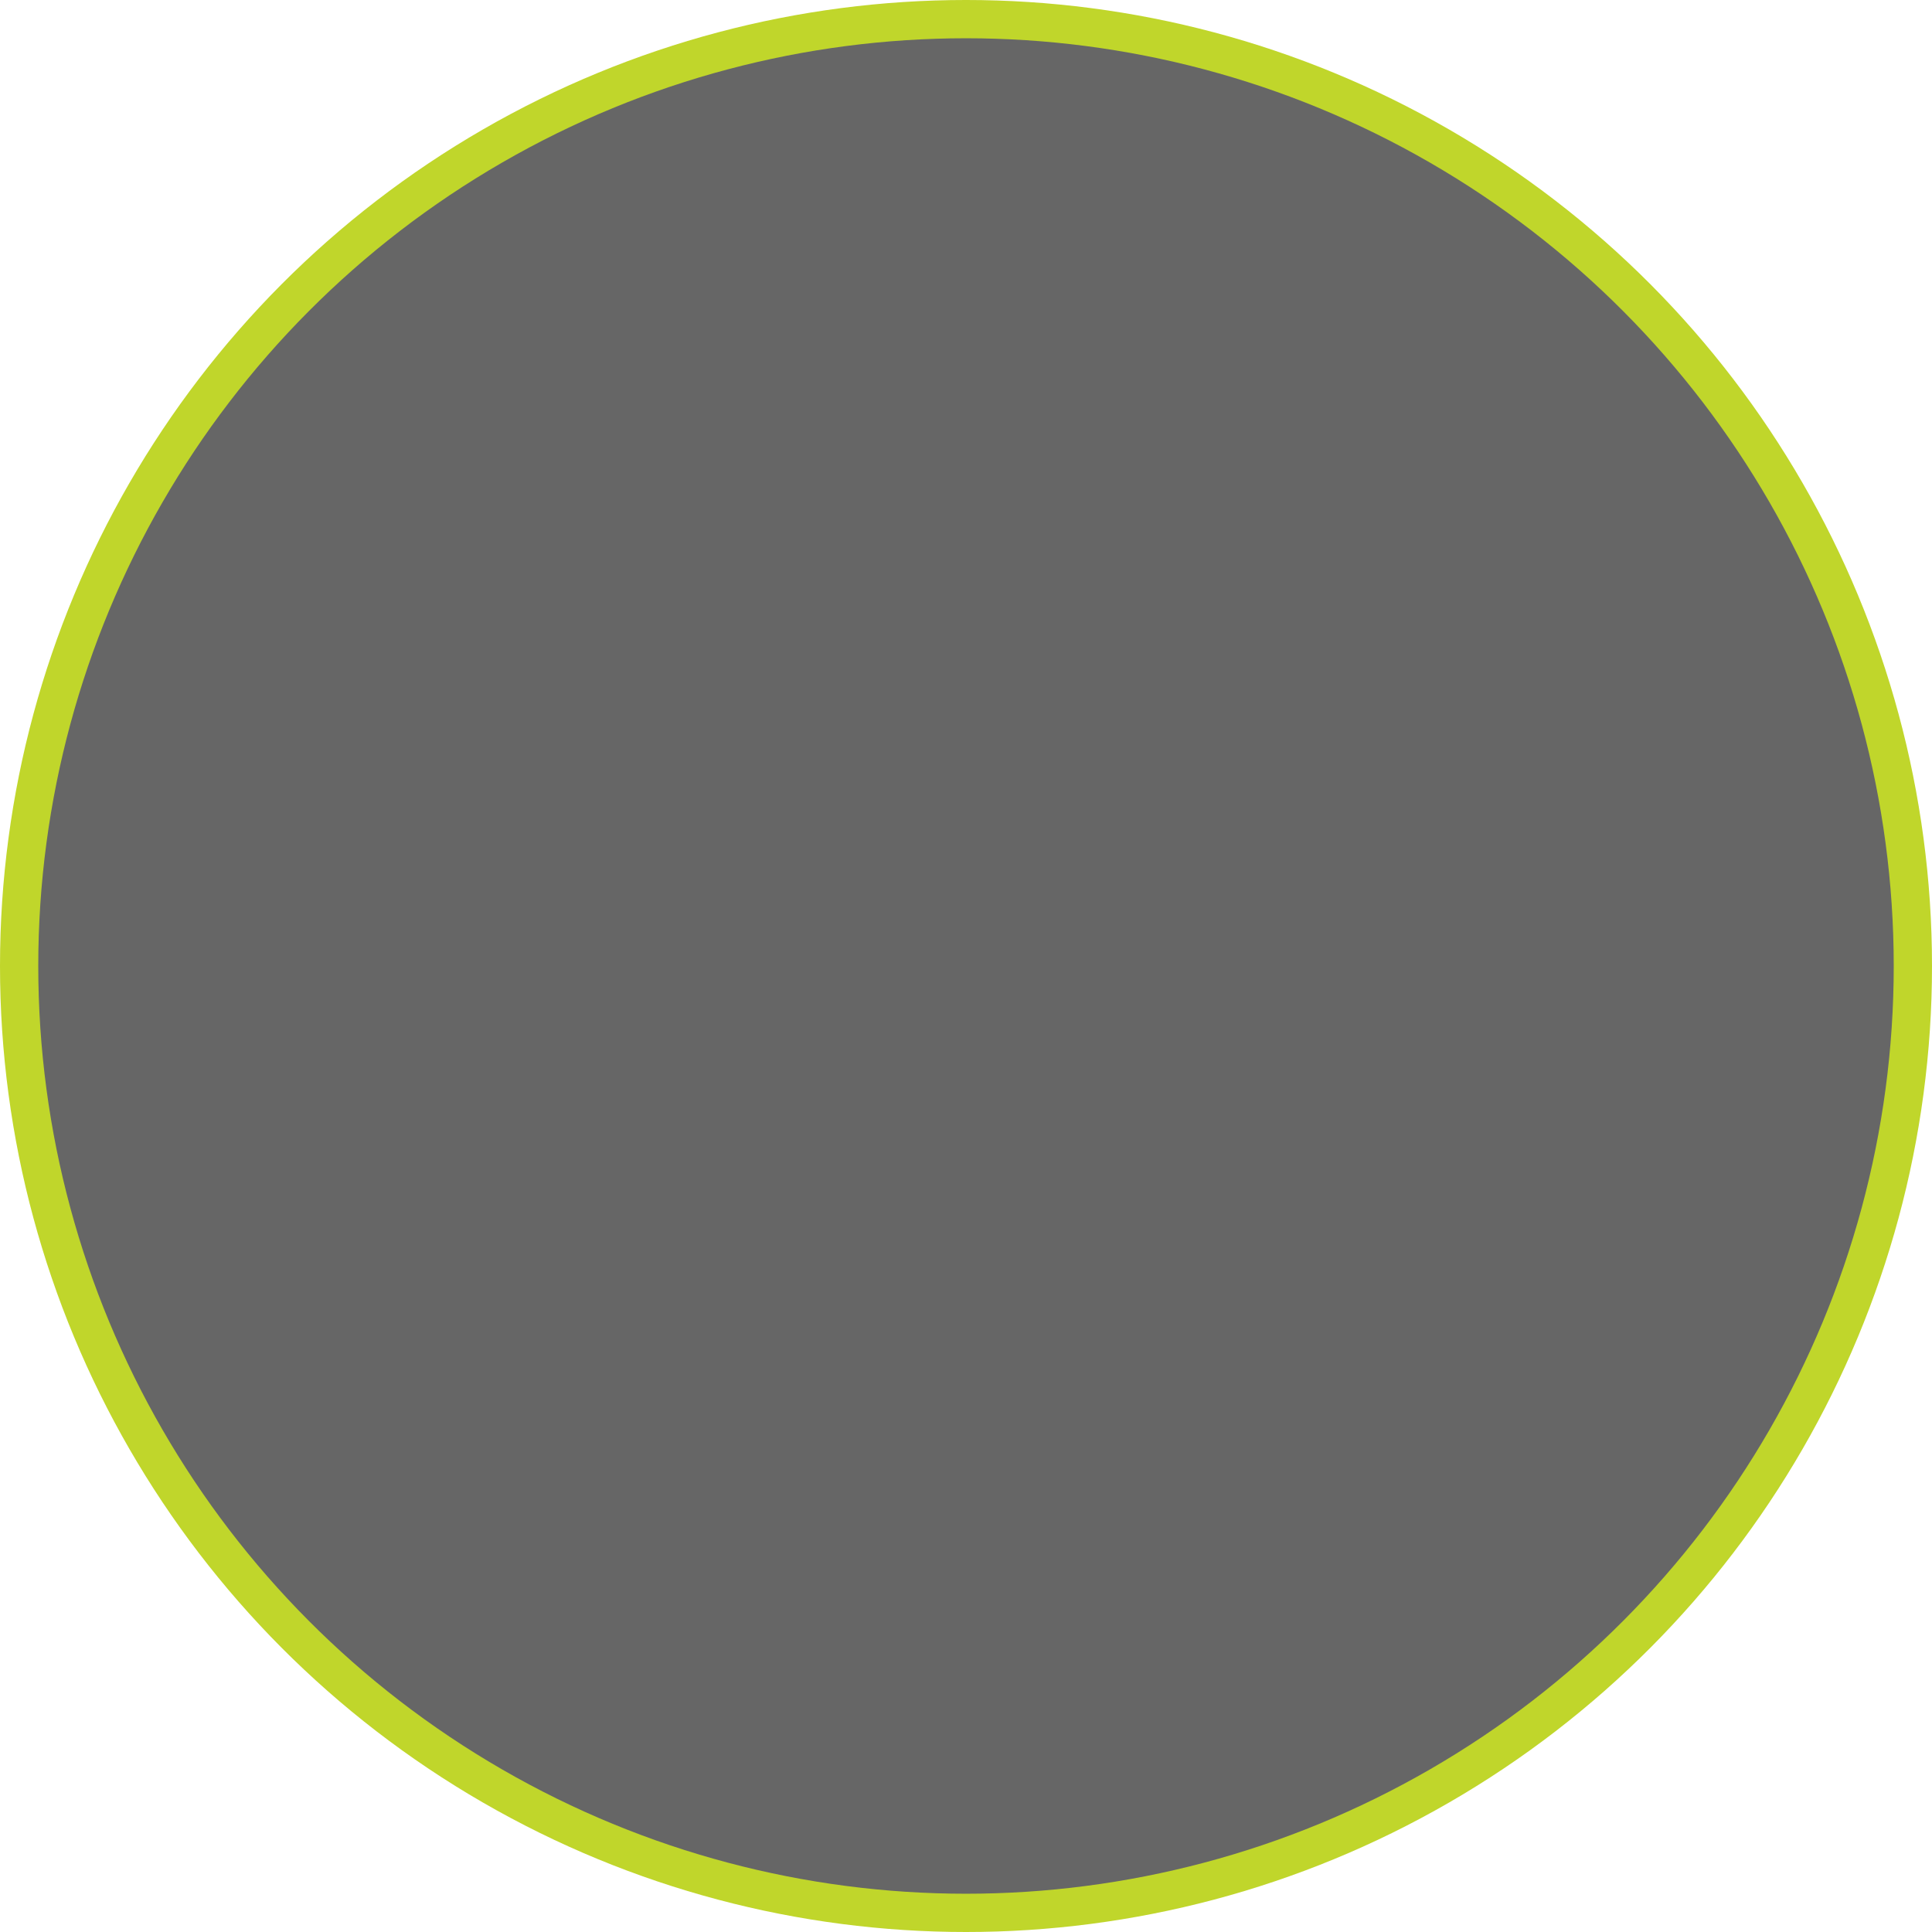
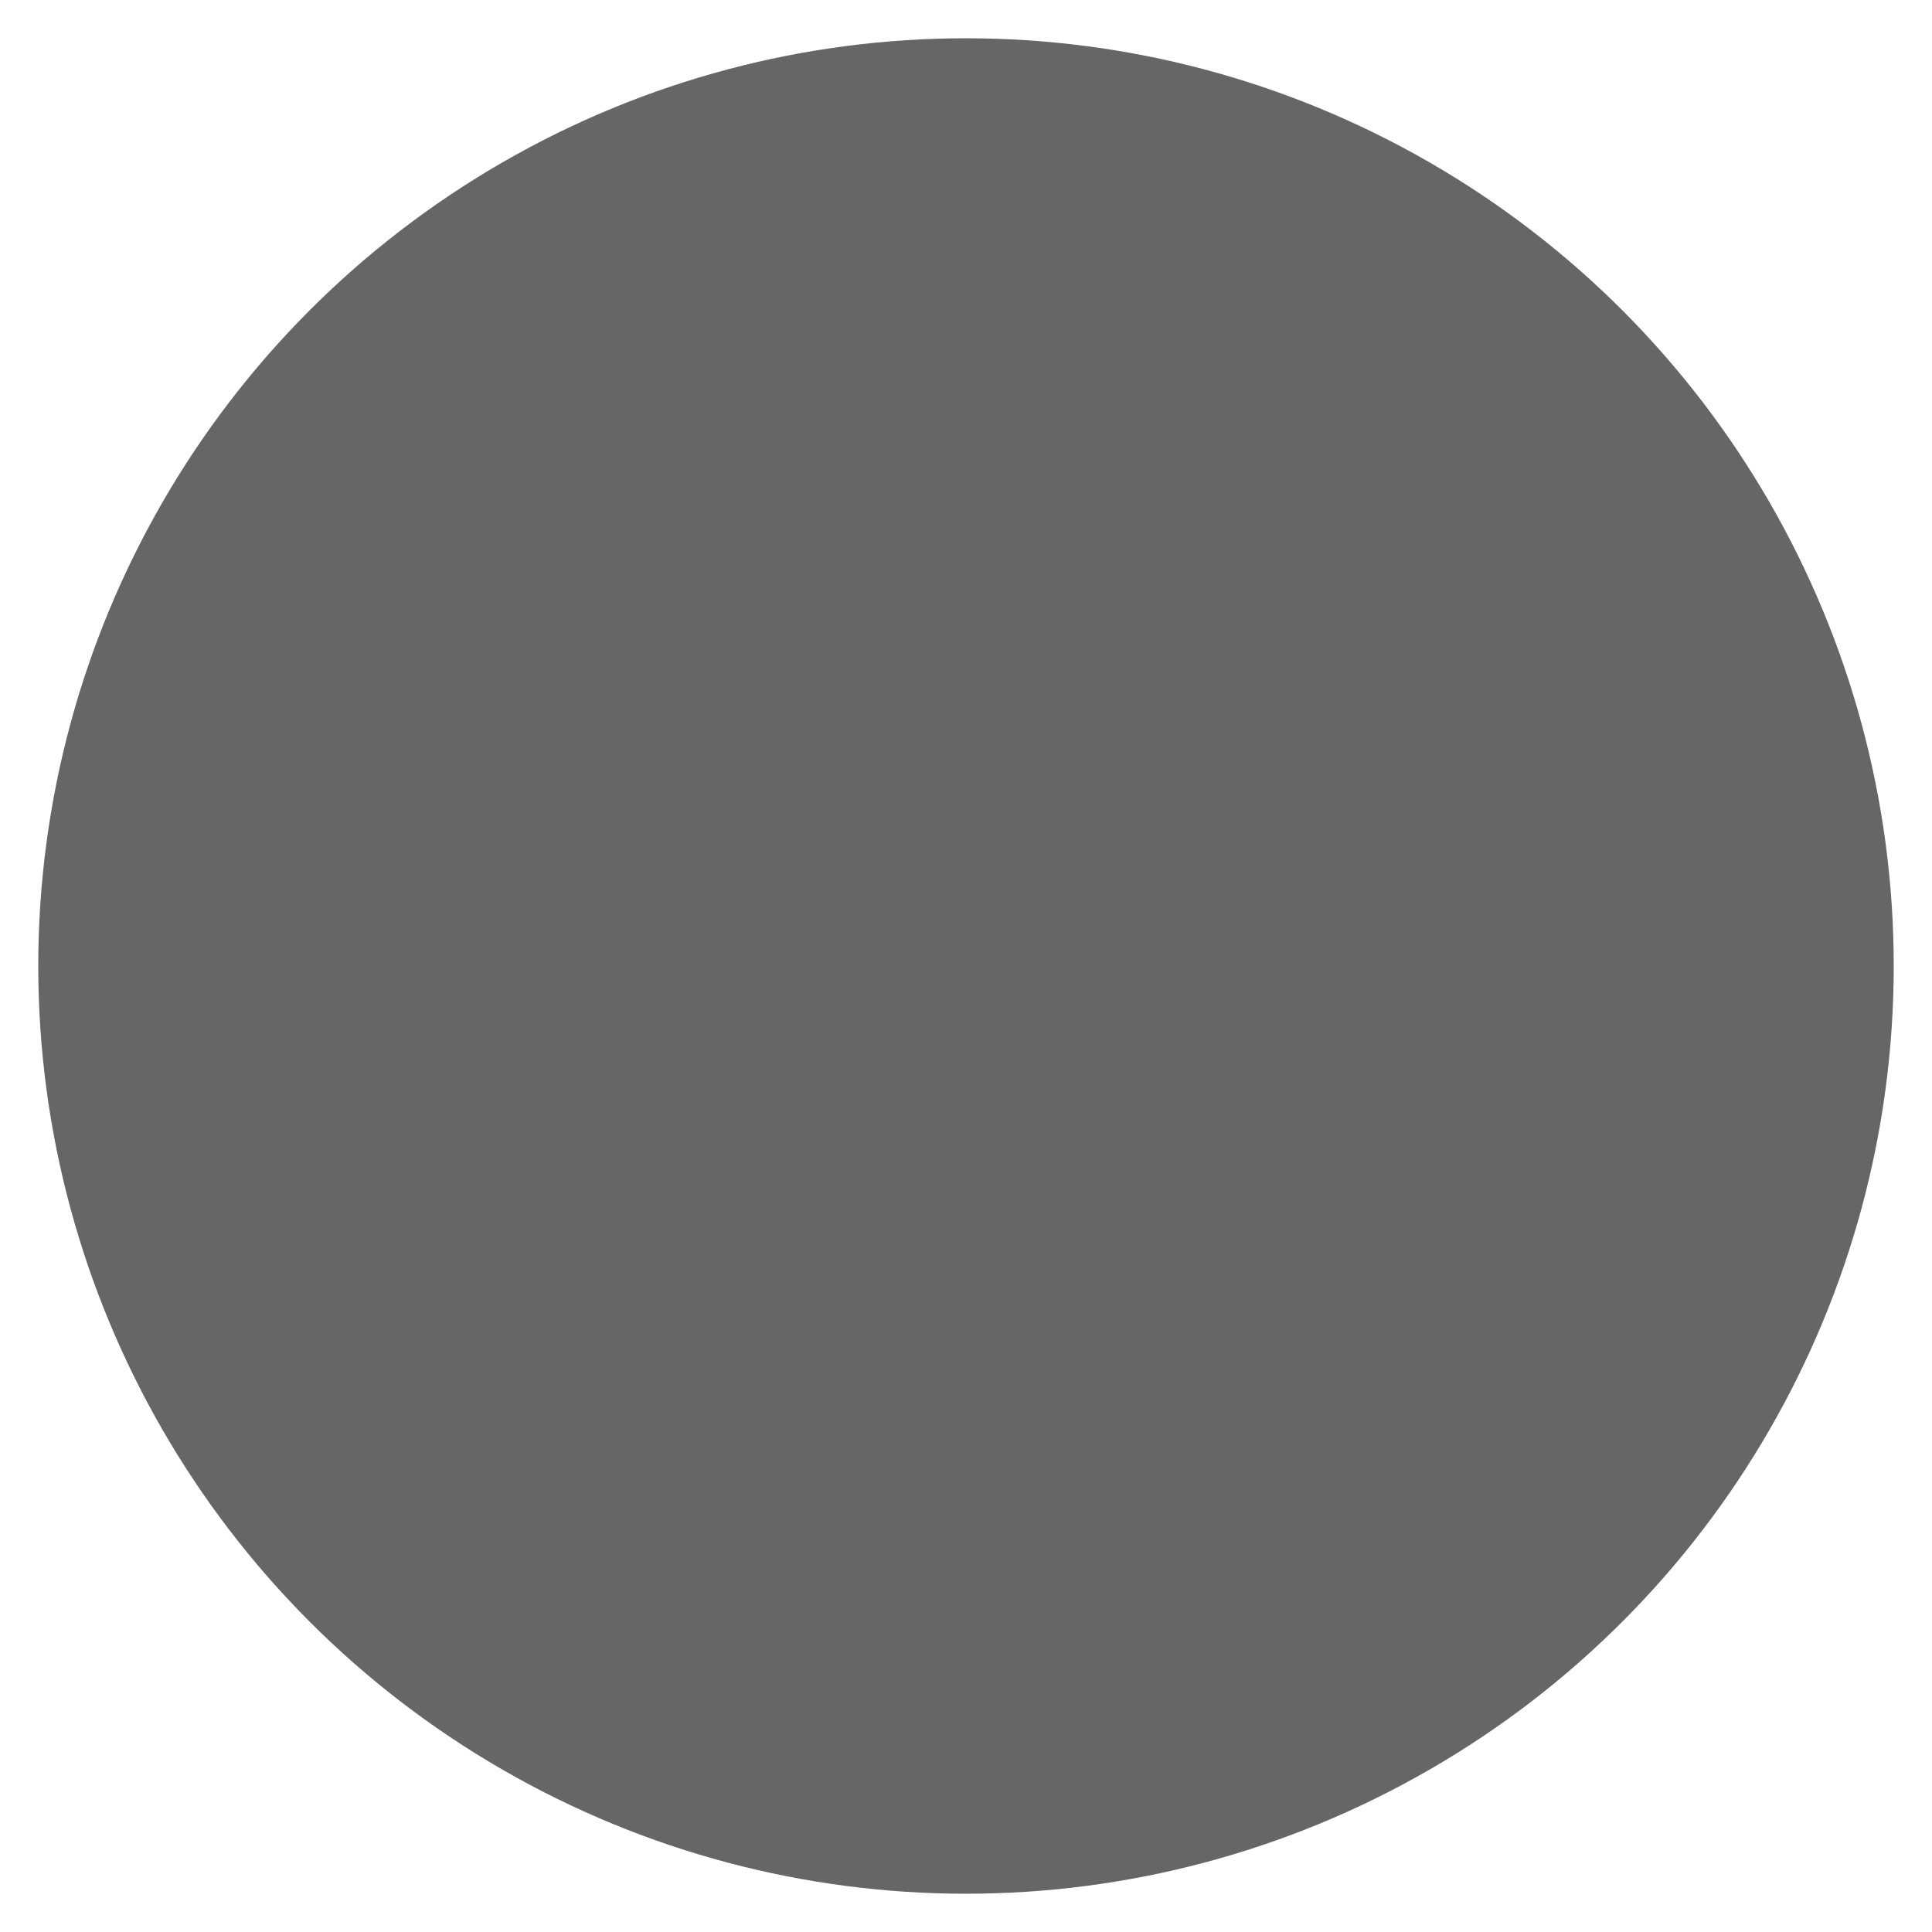
<svg xmlns="http://www.w3.org/2000/svg" id="Layer_2" viewBox="0 0 315.04 315.04">
  <defs>
    <style>.cls-1{fill:#666;}.cls-1,.cls-2{stroke-width:0px;}.cls-2{fill:#c0d62b;}</style>
  </defs>
  <g id="OBJECTS">
-     <circle class="cls-2" cx="157.52" cy="157.52" r="157.52" />
    <circle class="cls-1" cx="157.52" cy="157.52" r="151.28" />
  </g>
</svg>